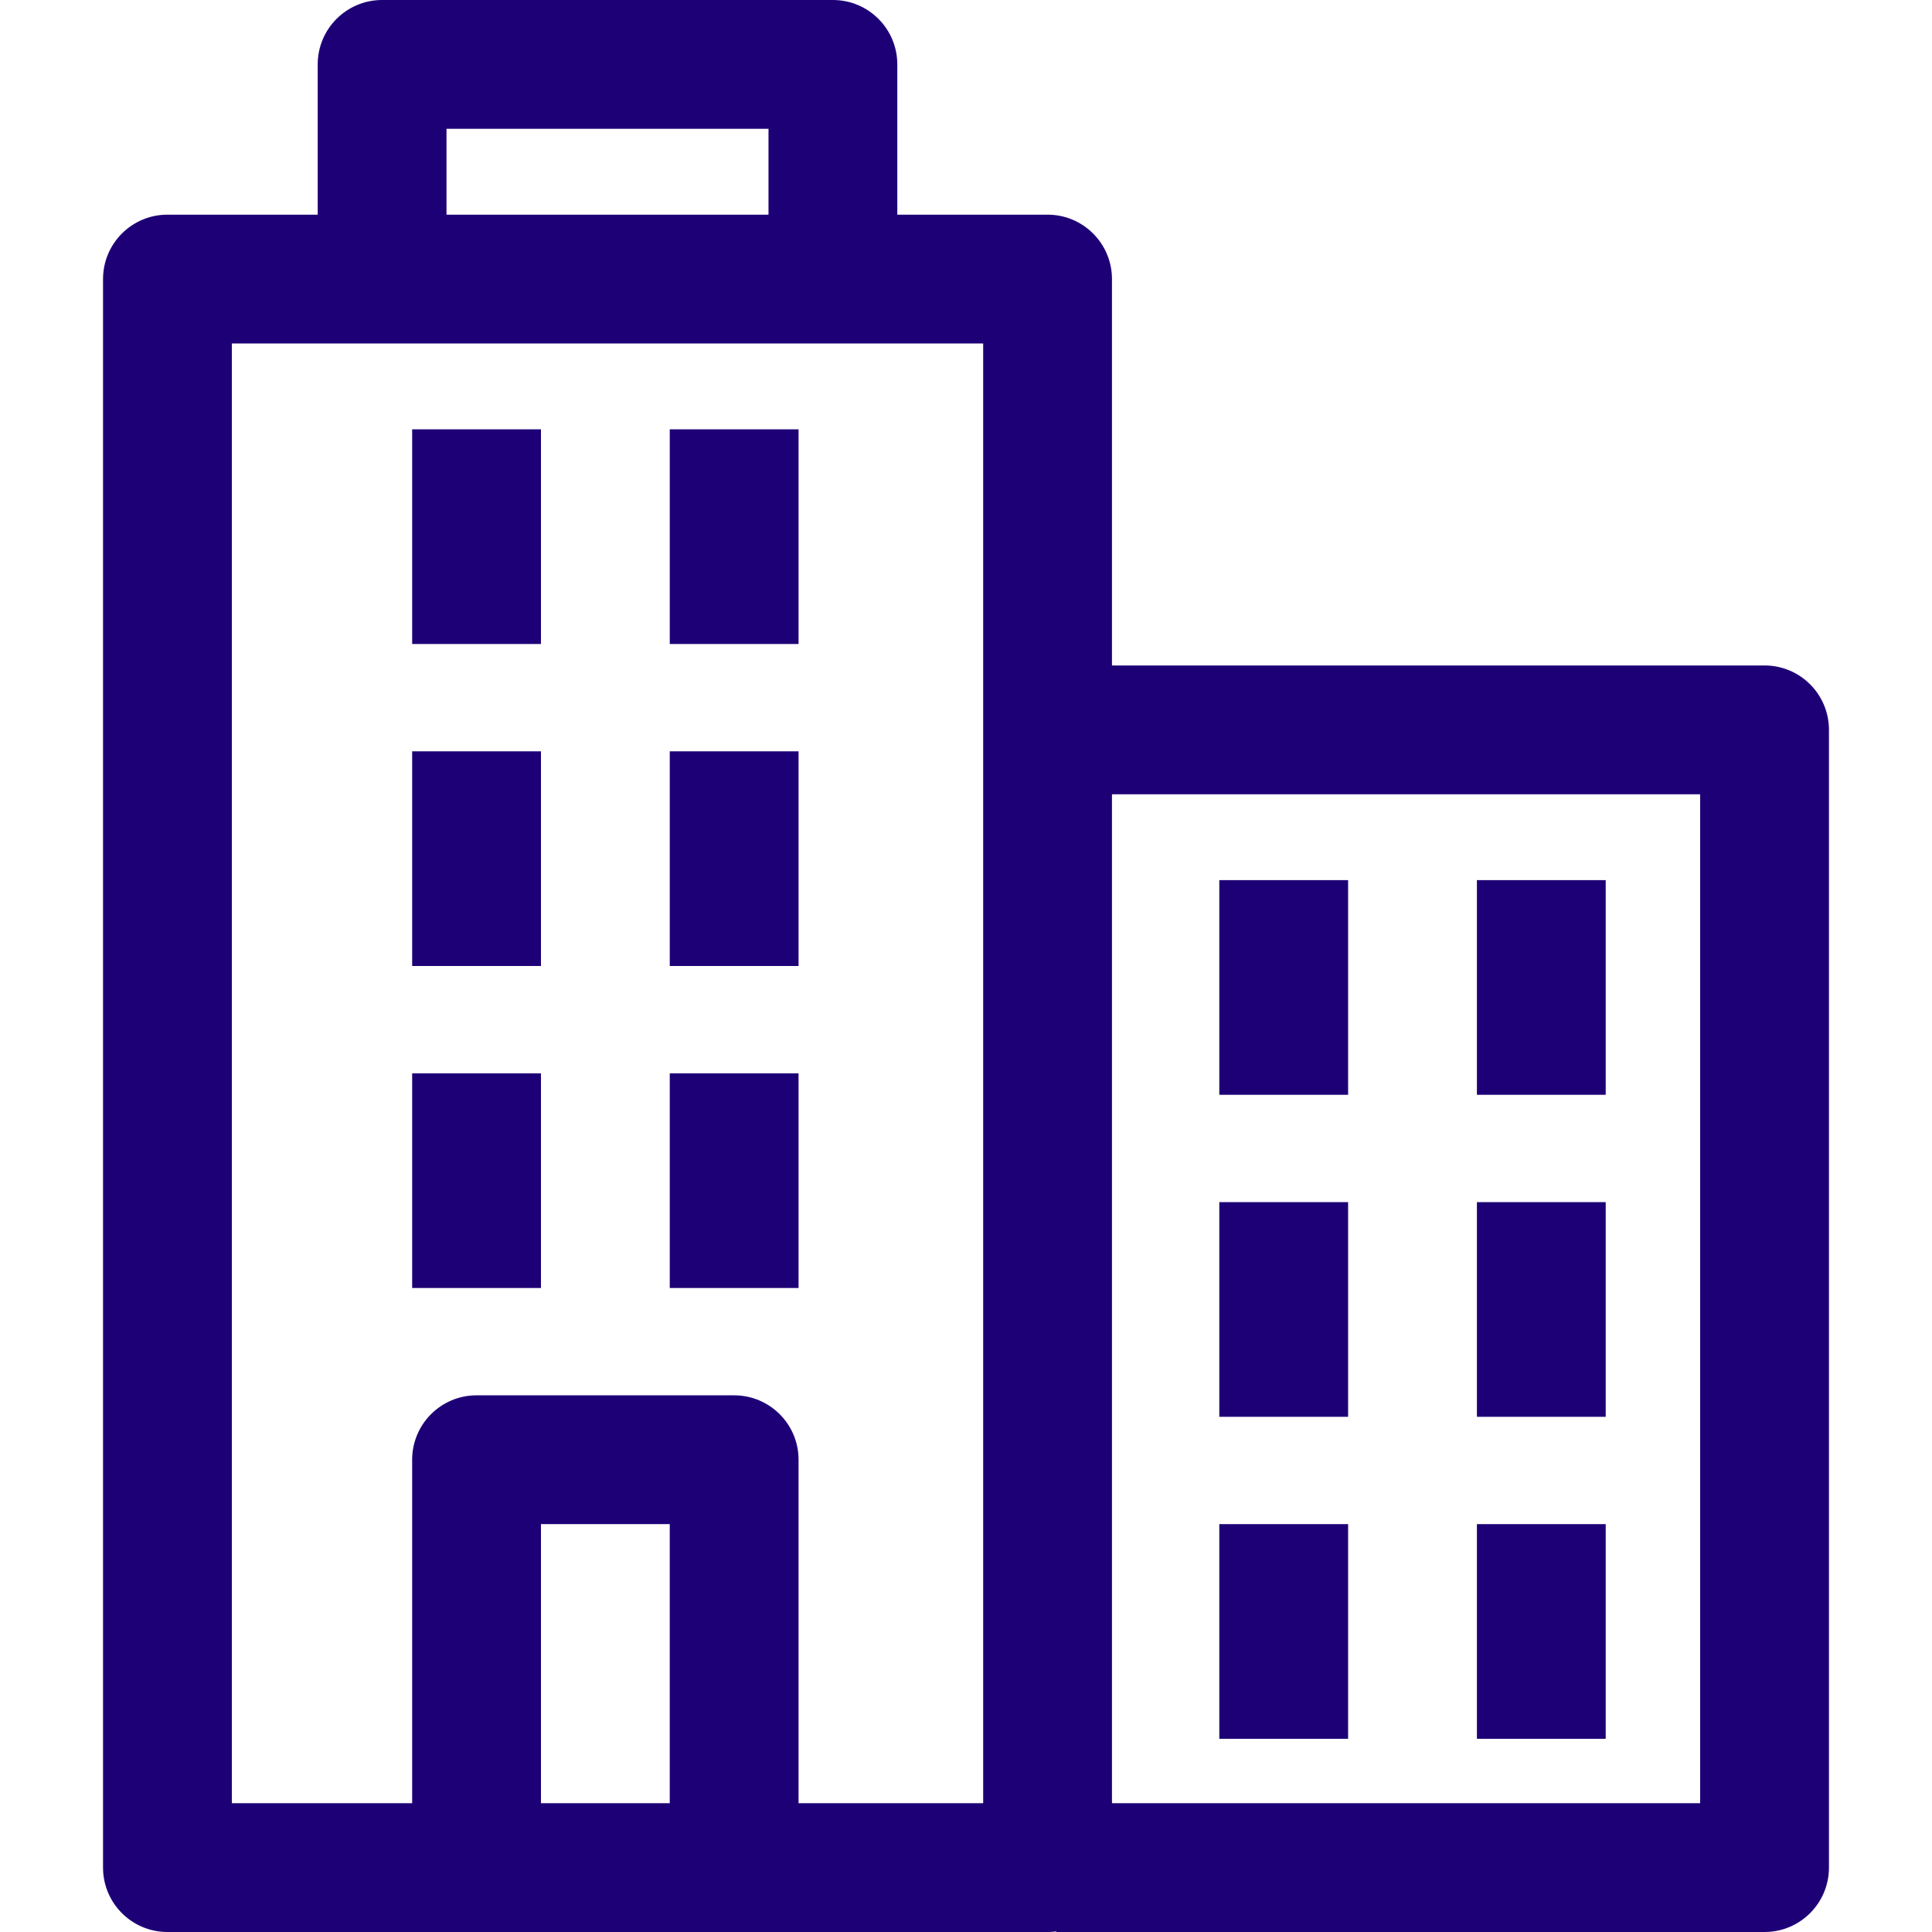
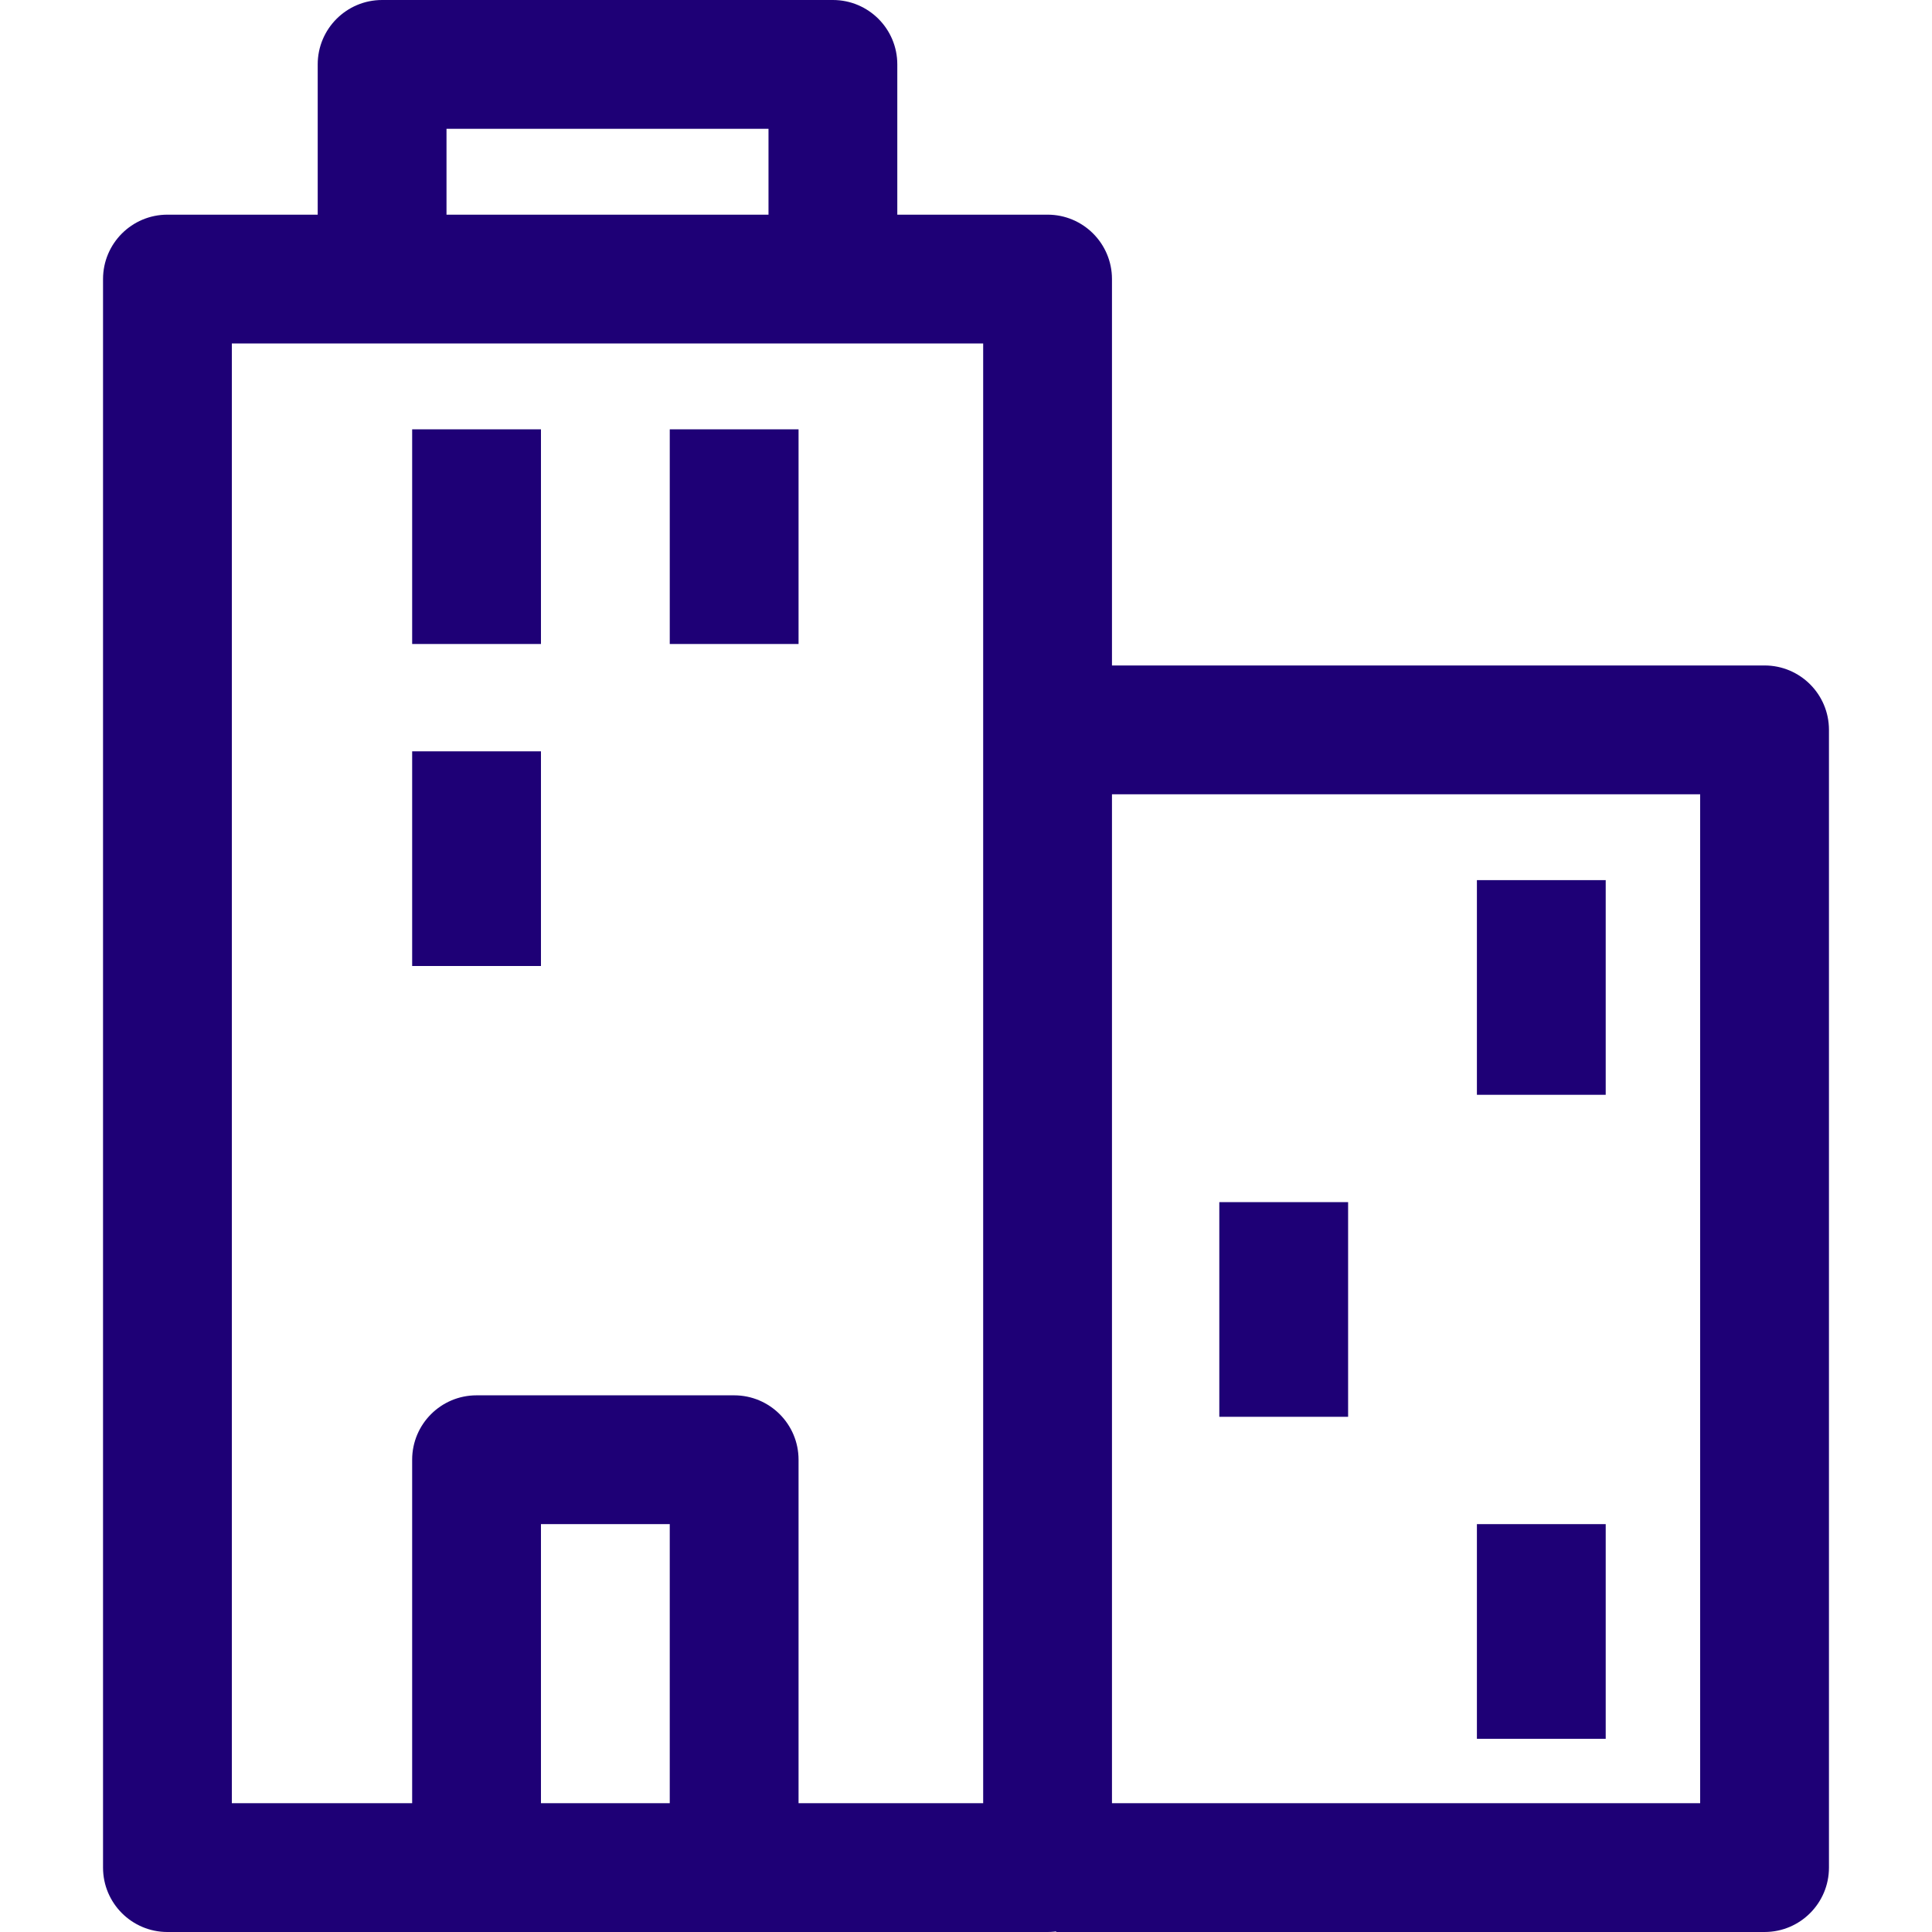
<svg xmlns="http://www.w3.org/2000/svg" width="512" height="512" viewBox="0 0 512 512" fill="none">
  <g clip-path="url(#clip0_53_65)">
    <path d="M277.618 56.889H44.373C34.946 56.889 27.306 64.529 27.306 73.956V494.934C27.306 504.36 34.946 512.001 44.373 512.001H277.617C287.043 512.001 294.684 504.361 294.684 494.934V73.956C294.684 64.529 287.044 56.889 277.618 56.889ZM260.551 477.867H61.44V91.022H260.551V477.867Z" fill="#1E0076" />
-     <path d="M211.626 284.443H177.493V341.332H211.626V284.443Z" fill="#1E0076" />
-     <path d="M143.36 284.443H109.227V341.332H143.36V284.443Z" fill="#1E0076" />
    <path d="M194.56 369.777H126.293C116.867 369.777 109.226 377.417 109.226 386.844V494.933H143.359V403.911H177.492V494.933H211.625V386.843C211.627 377.417 203.987 369.777 194.56 369.777Z" fill="#1E0076" />
-     <path d="M211.626 199.111H177.493V256H211.626V199.111Z" fill="#1E0076" />
    <path d="M143.36 199.111H109.227V256H143.36V199.111Z" fill="#1E0076" />
    <path d="M211.626 113.777H177.493V170.666H211.626V113.777Z" fill="#1E0076" />
    <path d="M143.36 113.777H109.227V170.666H143.36V113.777Z" fill="#1E0076" />
    <path d="M220.729 0H101.262C91.836 0 84.195 7.64 84.195 17.067V73.956H118.328V34.133H203.661V73.955H237.794V17.067C237.796 7.64 230.155 0 220.729 0Z" fill="#1E0076" />
    <path d="M467.627 176.355H279.893V210.488H450.56V477.866H279.893V511.999H467.626C477.053 511.999 484.693 504.359 484.693 494.932V193.421C484.693 183.995 477.053 176.355 467.627 176.355Z" fill="#1E0076" />
    <path d="M425.529 403.91H391.396V460.799H425.529V403.91Z" fill="#1E0076" />
-     <path d="M357.262 403.91H323.129V460.799H357.262V403.91Z" fill="#1E0076" />
-     <path d="M425.529 318.578H391.396V375.467H425.529V318.578Z" fill="#1E0076" />
    <path d="M357.262 318.578H323.129V375.467H357.262V318.578Z" fill="#1E0076" />
    <path d="M425.529 233.244H391.396V290.133H425.529V233.244Z" fill="#1E0076" />
-     <path d="M357.262 233.244H323.129V290.133H357.262V233.244Z" fill="#1E0076" />
+     <path d="M357.262 233.244H323.129H357.262V233.244Z" fill="#1E0076" />
  </g>
  <defs>
    <clipPath id="clip0_53_65">
      <rect width="512" height="512" fill="white" />
    </clipPath>
  </defs>
</svg>